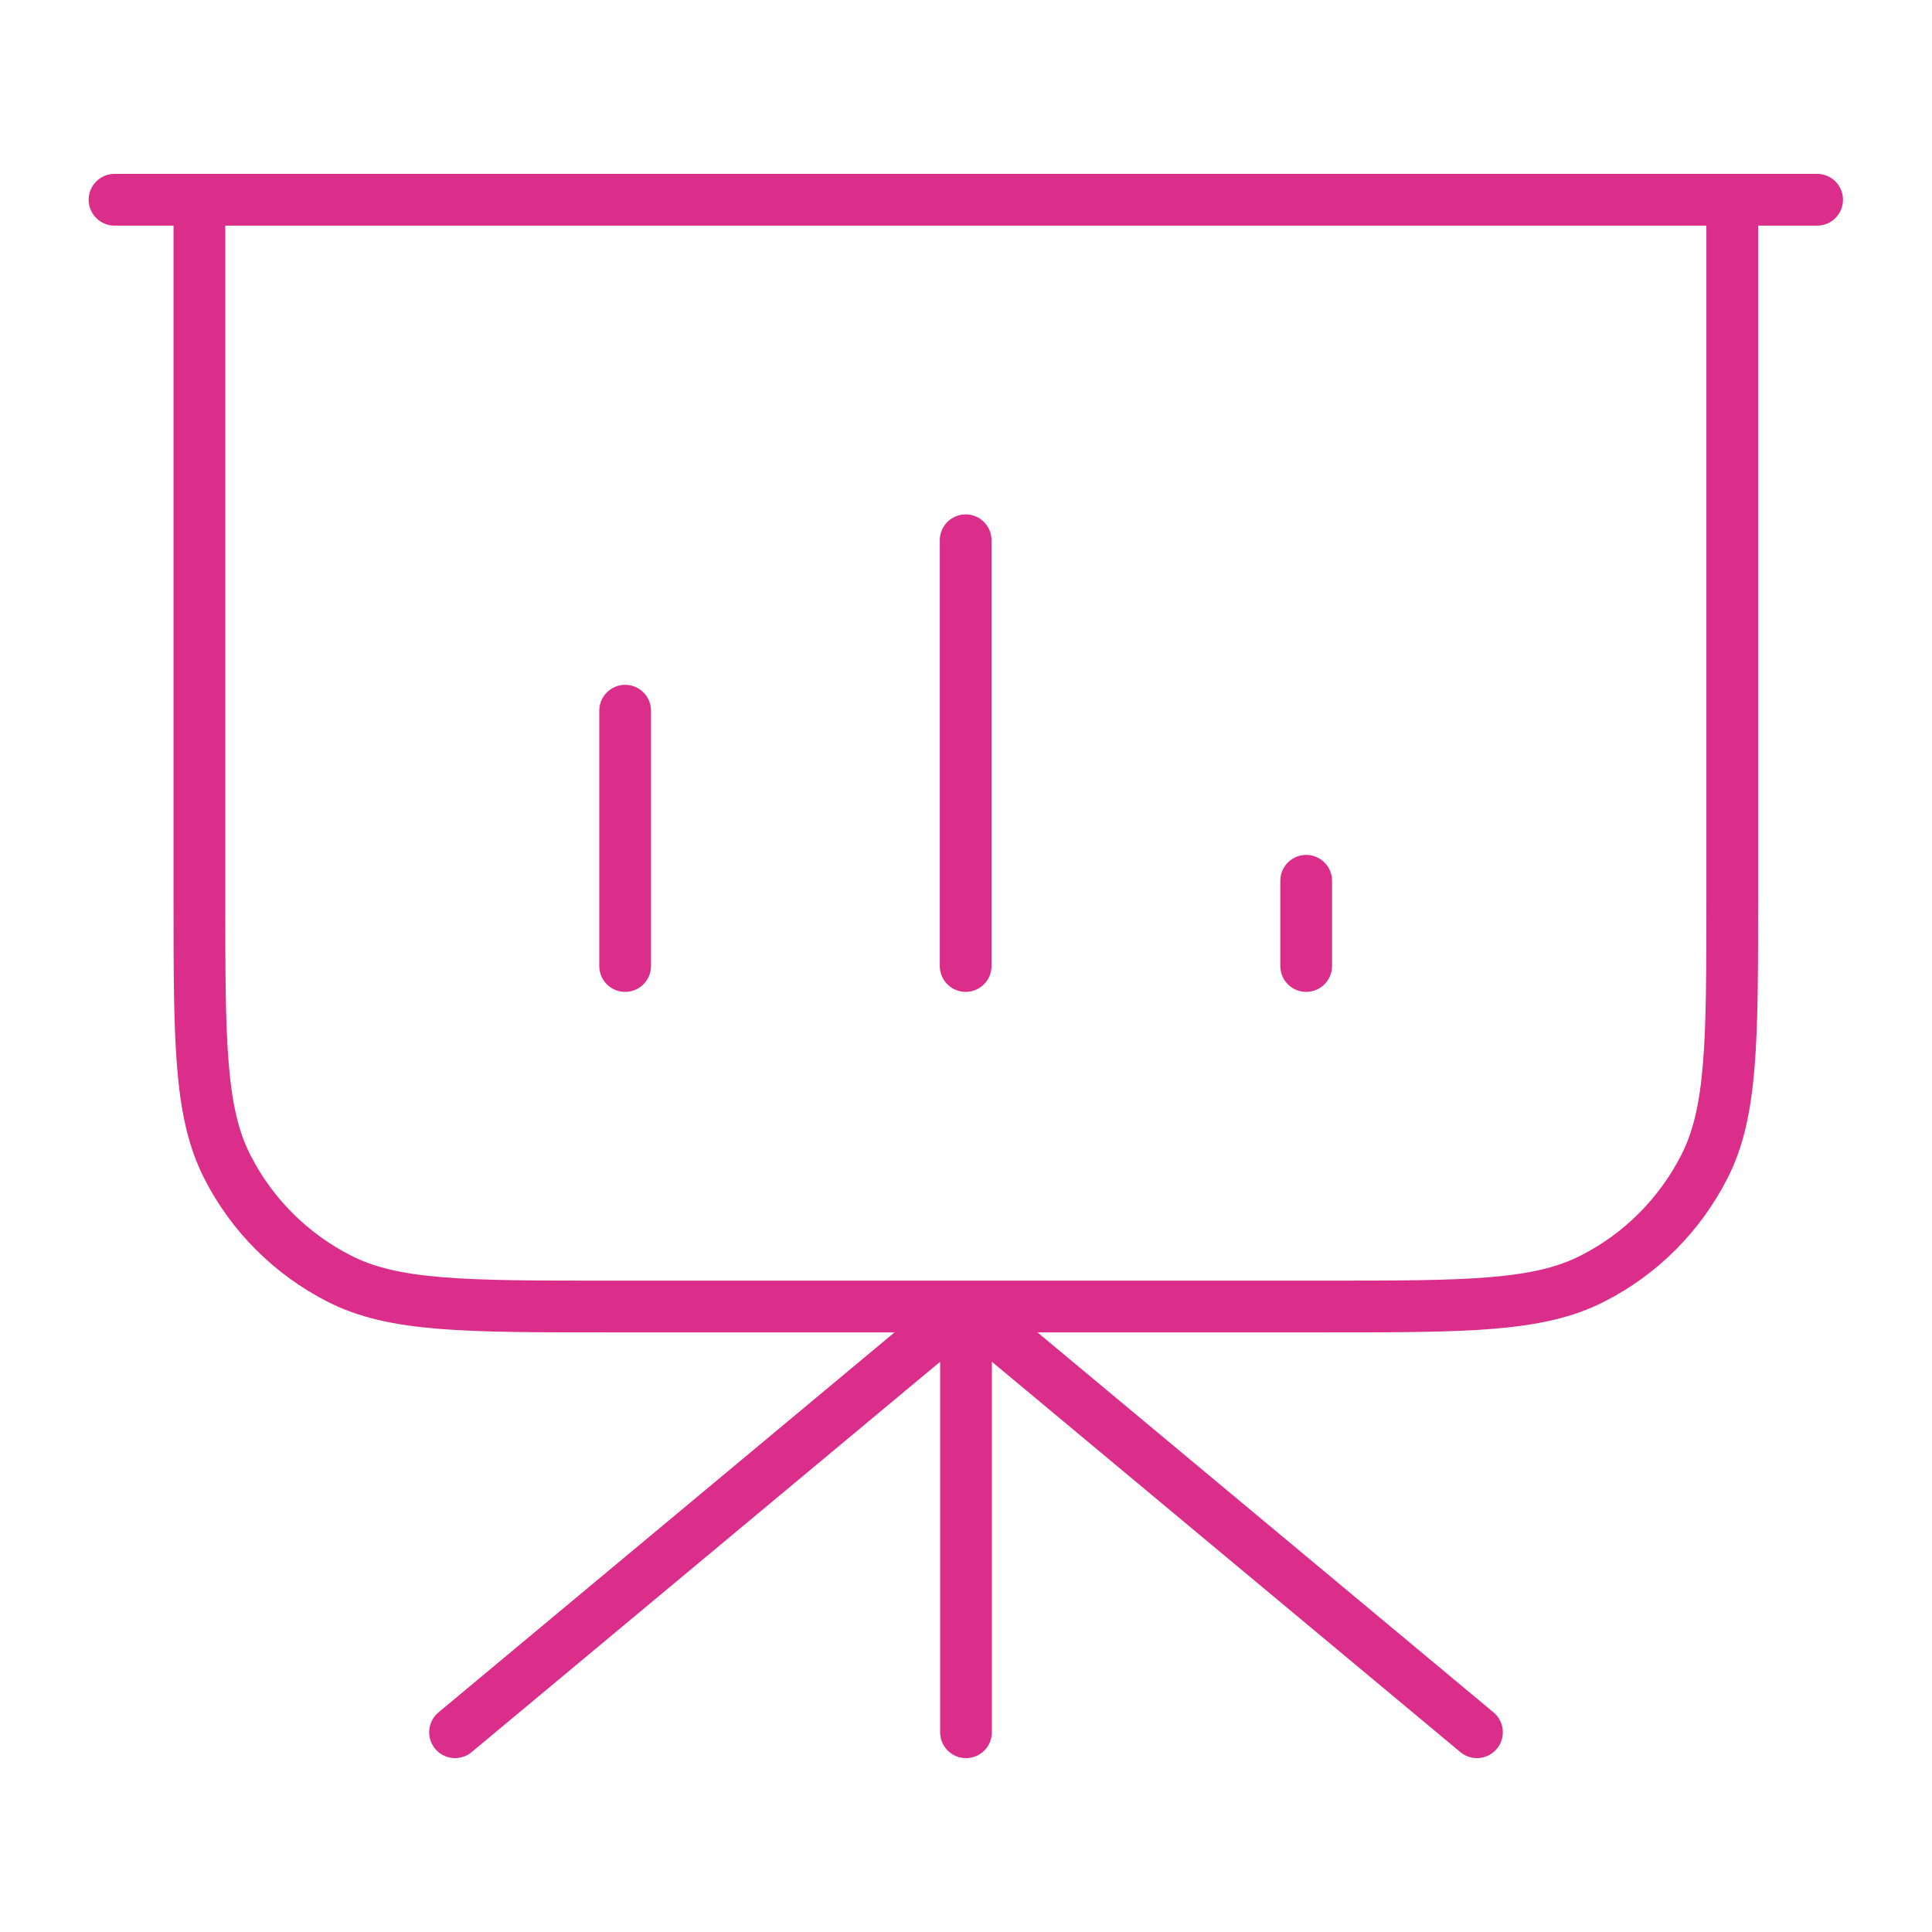
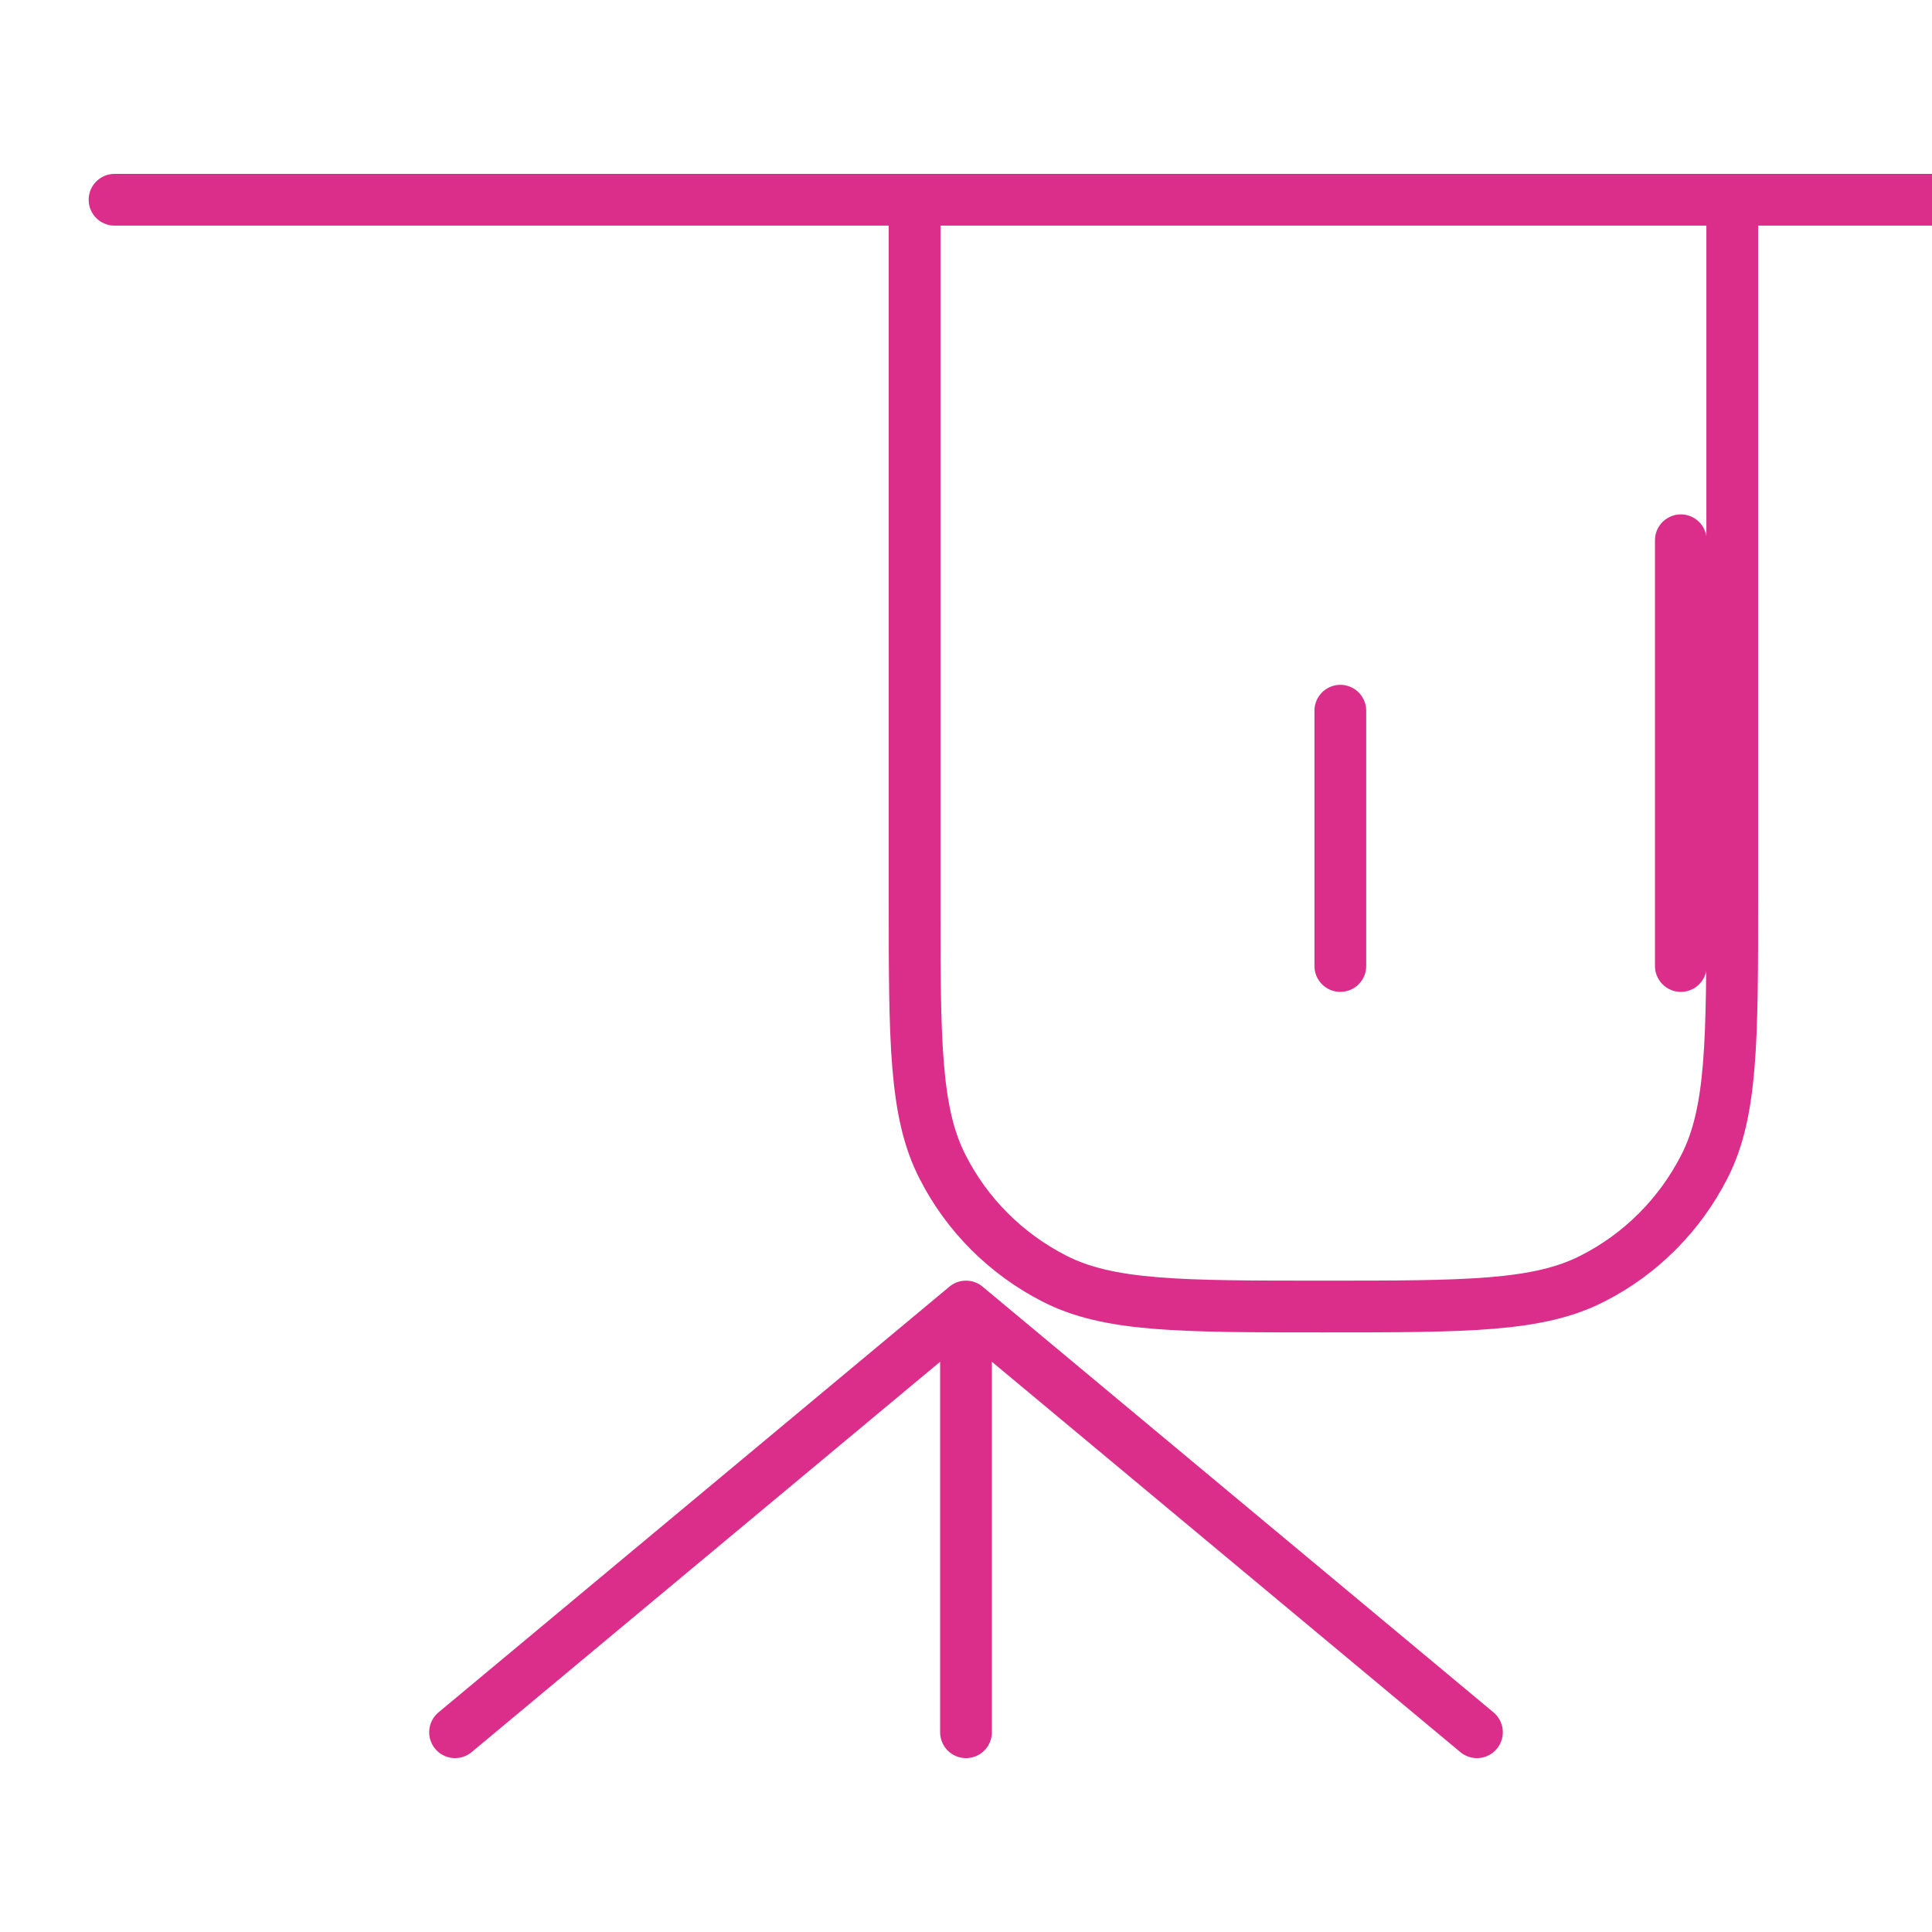
<svg xmlns="http://www.w3.org/2000/svg" id="Layer_1" data-name="Layer 1" viewBox="0 0 56 56">
  <defs>
    <style>
      .cls-1 {
        fill: none;
        stroke: #db2e8a;
        stroke-linecap: round;
        stroke-linejoin: round;
        stroke-width: 1.5px;
      }
    </style>
  </defs>
  <g id="presentation-chart-01">
-     <path id="Icon" class="cls-1" d="m28,37.87v12.34m0-12.34l14.81,12.34m-14.81-12.34l-14.81,12.34M50.21,5.79v20.23c0,4.15,0,6.22-.81,7.8-.71,1.39-1.84,2.53-3.24,3.24-1.58.81-3.66.81-7.8.81h-20.73c-4.15,0-6.22,0-7.8-.81-1.39-.71-2.53-1.84-3.24-3.24-.81-1.58-.81-3.66-.81-7.8V5.79m12.34,14.81v7.4m9.87-12.34v12.34m9.87-2.47v2.47m14.81-22.21H3.32" />
+     <path id="Icon" class="cls-1" d="m28,37.87v12.34m0-12.34l14.81,12.34m-14.81-12.34l-14.81,12.34M50.21,5.79v20.23c0,4.15,0,6.22-.81,7.8-.71,1.39-1.84,2.53-3.24,3.24-1.58.81-3.66.81-7.8.81c-4.15,0-6.22,0-7.8-.81-1.39-.71-2.53-1.84-3.24-3.24-.81-1.58-.81-3.66-.81-7.8V5.79m12.34,14.81v7.4m9.87-12.34v12.34m9.87-2.47v2.47m14.81-22.21H3.32" />
  </g>
</svg>